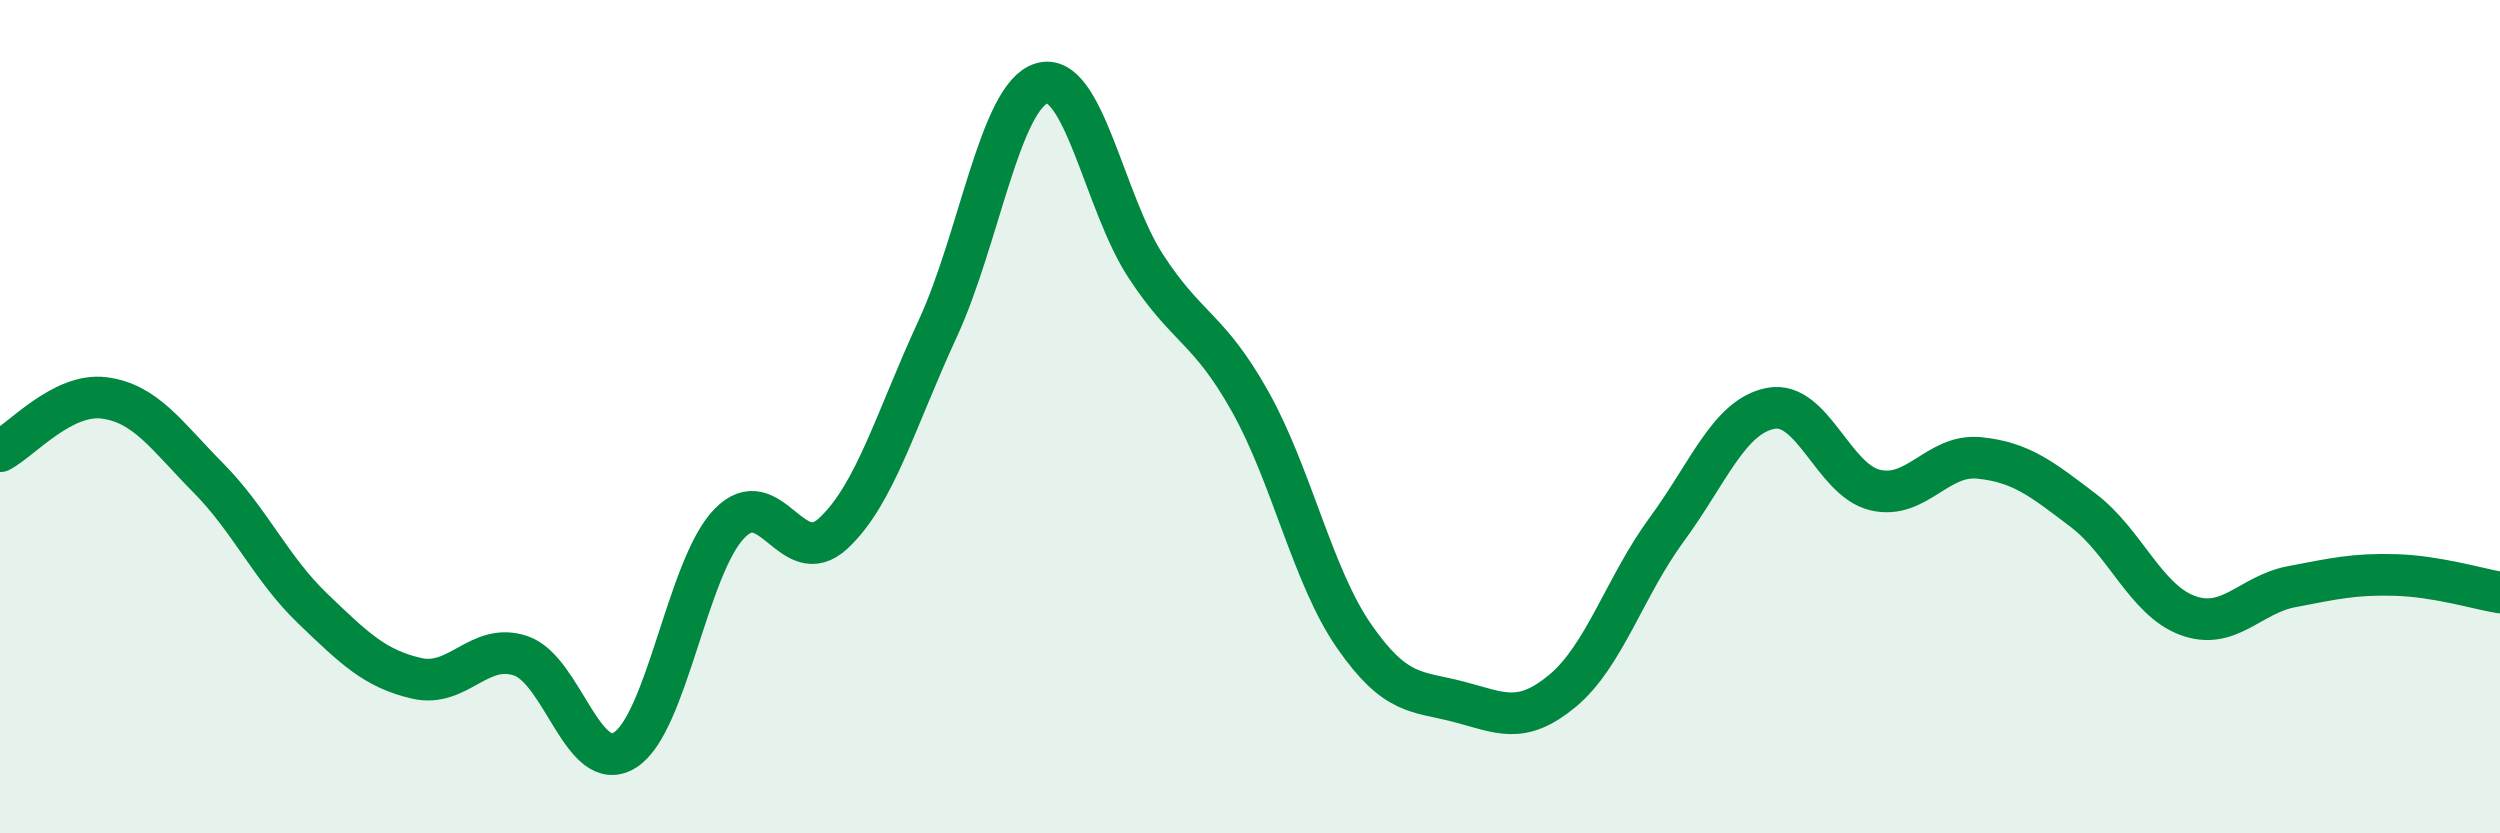
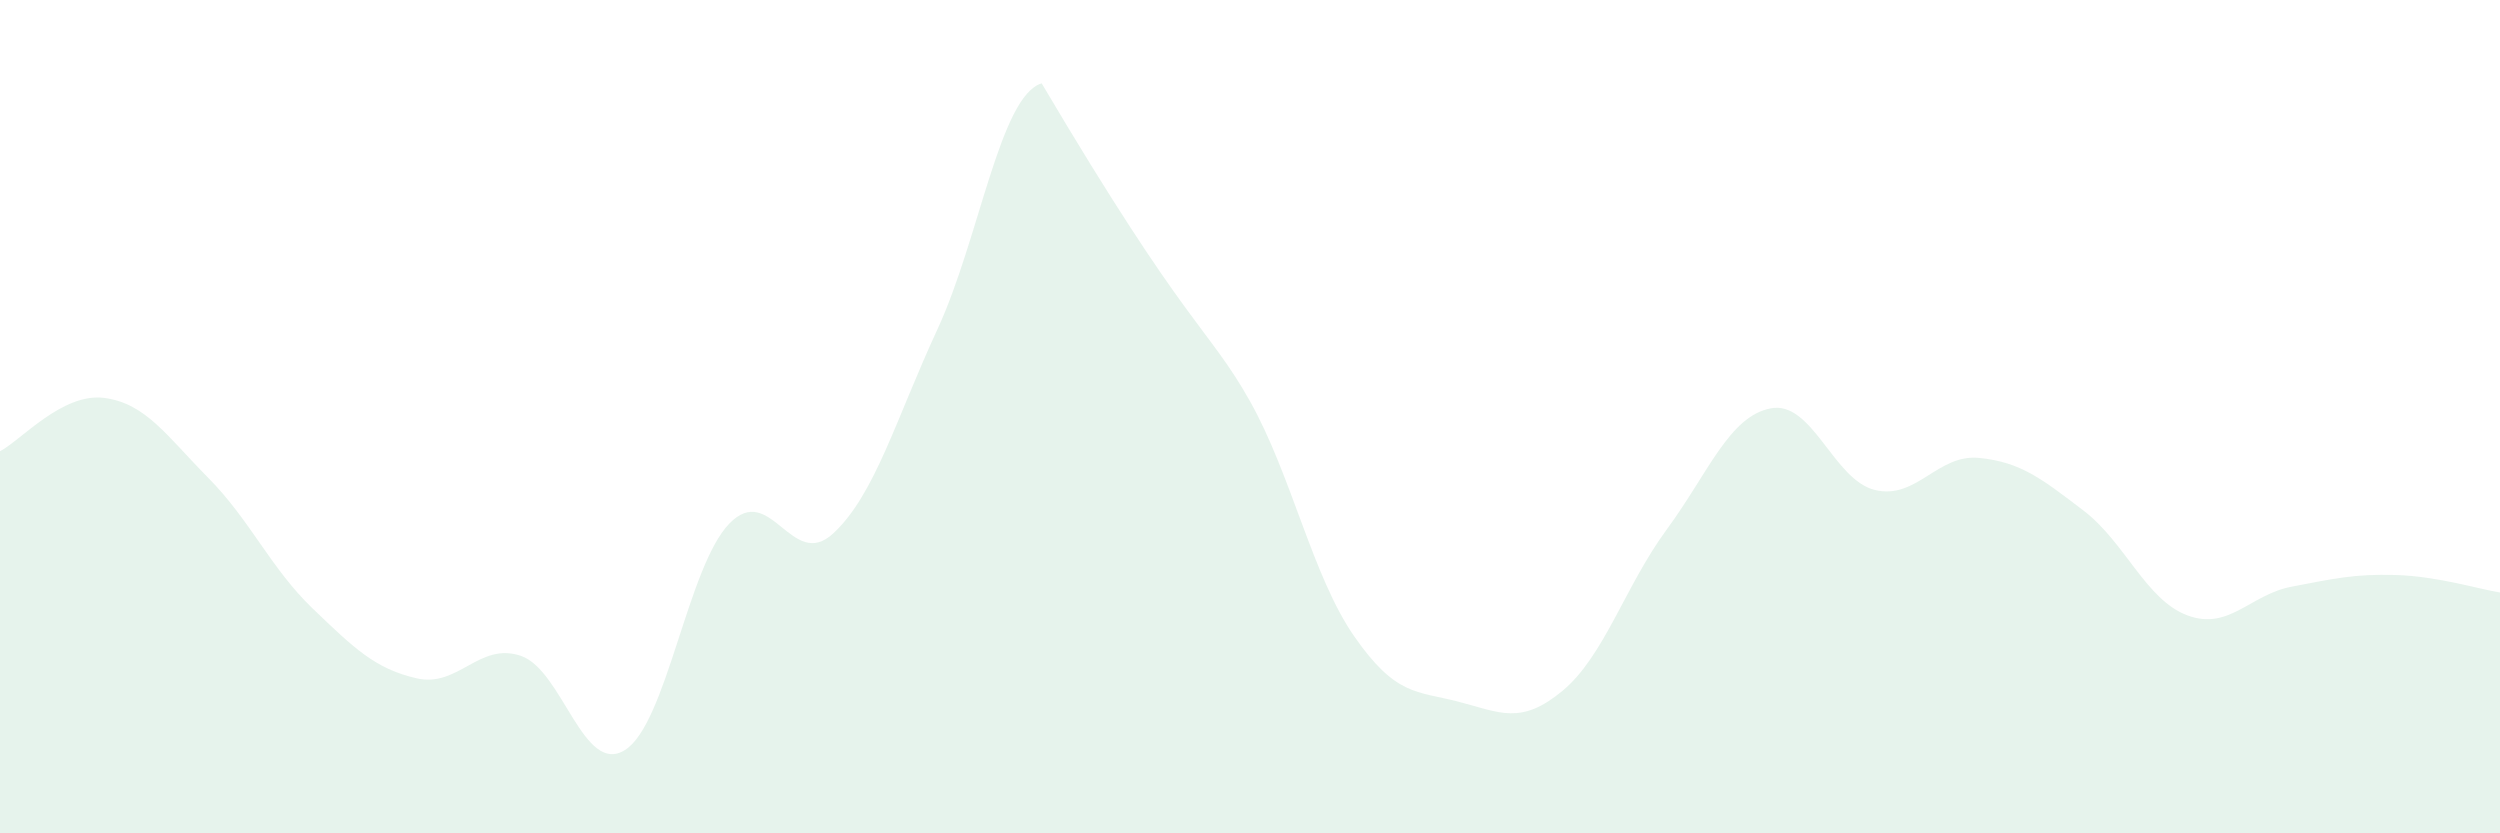
<svg xmlns="http://www.w3.org/2000/svg" width="60" height="20" viewBox="0 0 60 20">
-   <path d="M 0,10.83 C 0.5,10.57 1.5,9.42 2.5,9.55 C 3.5,9.68 4,10.46 5,11.47 C 6,12.48 6.5,13.64 7.5,14.6 C 8.5,15.56 9,16.05 10,16.28 C 11,16.51 11.5,15.4 12.5,15.74 C 13.5,16.08 14,18.63 15,18 C 16,17.37 16.5,13.61 17.5,12.57 C 18.5,11.53 19,13.73 20,12.8 C 21,11.87 21.5,10.06 22.5,7.9 C 23.5,5.74 24,2.3 25,2 C 26,1.7 26.5,4.86 27.5,6.39 C 28.5,7.92 29,7.85 30,9.63 C 31,11.41 31.5,13.83 32.5,15.27 C 33.5,16.71 34,16.58 35,16.84 C 36,17.1 36.5,17.41 37.5,16.58 C 38.5,15.75 39,14.07 40,12.71 C 41,11.35 41.5,9.99 42.5,9.8 C 43.5,9.61 44,11.52 45,11.76 C 46,12 46.5,10.89 47.5,10.99 C 48.5,11.09 49,11.49 50,12.25 C 51,13.01 51.5,14.4 52.5,14.77 C 53.5,15.14 54,14.27 55,14.08 C 56,13.89 56.5,13.77 57.5,13.8 C 58.5,13.83 59.5,14.14 60,14.22L60 20L0 20Z" fill="#008740" opacity="0.1" stroke-linecap="round" stroke-linejoin="round" />
-   <path d="M 0,10.83 C 0.5,10.57 1.5,9.42 2.5,9.55 C 3.5,9.68 4,10.46 5,11.47 C 6,12.48 6.5,13.64 7.5,14.6 C 8.5,15.56 9,16.05 10,16.28 C 11,16.51 11.5,15.4 12.5,15.74 C 13.5,16.08 14,18.63 15,18 C 16,17.37 16.5,13.61 17.5,12.57 C 18.5,11.53 19,13.73 20,12.8 C 21,11.87 21.5,10.06 22.5,7.9 C 23.5,5.74 24,2.3 25,2 C 26,1.7 26.5,4.86 27.5,6.39 C 28.5,7.92 29,7.85 30,9.63 C 31,11.41 31.5,13.83 32.5,15.27 C 33.5,16.71 34,16.58 35,16.84 C 36,17.1 36.5,17.41 37.5,16.58 C 38.5,15.75 39,14.07 40,12.71 C 41,11.35 41.5,9.99 42.5,9.8 C 43.5,9.61 44,11.52 45,11.76 C 46,12 46.5,10.89 47.5,10.99 C 48.5,11.09 49,11.49 50,12.25 C 51,13.01 51.5,14.4 52.5,14.77 C 53.5,15.14 54,14.27 55,14.08 C 56,13.89 56.5,13.77 57.5,13.8 C 58.5,13.83 59.5,14.14 60,14.22" stroke="#008740" stroke-width="1" fill="none" stroke-linecap="round" stroke-linejoin="round" />
+   <path d="M 0,10.83 C 0.5,10.57 1.5,9.42 2.5,9.55 C 3.5,9.68 4,10.46 5,11.47 C 6,12.48 6.5,13.64 7.5,14.6 C 8.5,15.56 9,16.05 10,16.28 C 11,16.51 11.5,15.4 12.5,15.74 C 13.5,16.08 14,18.63 15,18 C 16,17.37 16.5,13.61 17.5,12.57 C 18.5,11.53 19,13.73 20,12.8 C 21,11.87 21.5,10.06 22.5,7.9 C 23.5,5.74 24,2.3 25,2 C 28.5,7.92 29,7.85 30,9.63 C 31,11.41 31.5,13.83 32.5,15.27 C 33.5,16.71 34,16.58 35,16.84 C 36,17.1 36.5,17.41 37.5,16.58 C 38.5,15.75 39,14.07 40,12.71 C 41,11.35 41.5,9.99 42.5,9.8 C 43.5,9.61 44,11.52 45,11.76 C 46,12 46.5,10.89 47.5,10.99 C 48.5,11.09 49,11.49 50,12.25 C 51,13.01 51.5,14.4 52.5,14.77 C 53.5,15.14 54,14.27 55,14.08 C 56,13.89 56.5,13.77 57.5,13.8 C 58.5,13.83 59.5,14.14 60,14.22L60 20L0 20Z" fill="#008740" opacity="0.1" stroke-linecap="round" stroke-linejoin="round" />
</svg>